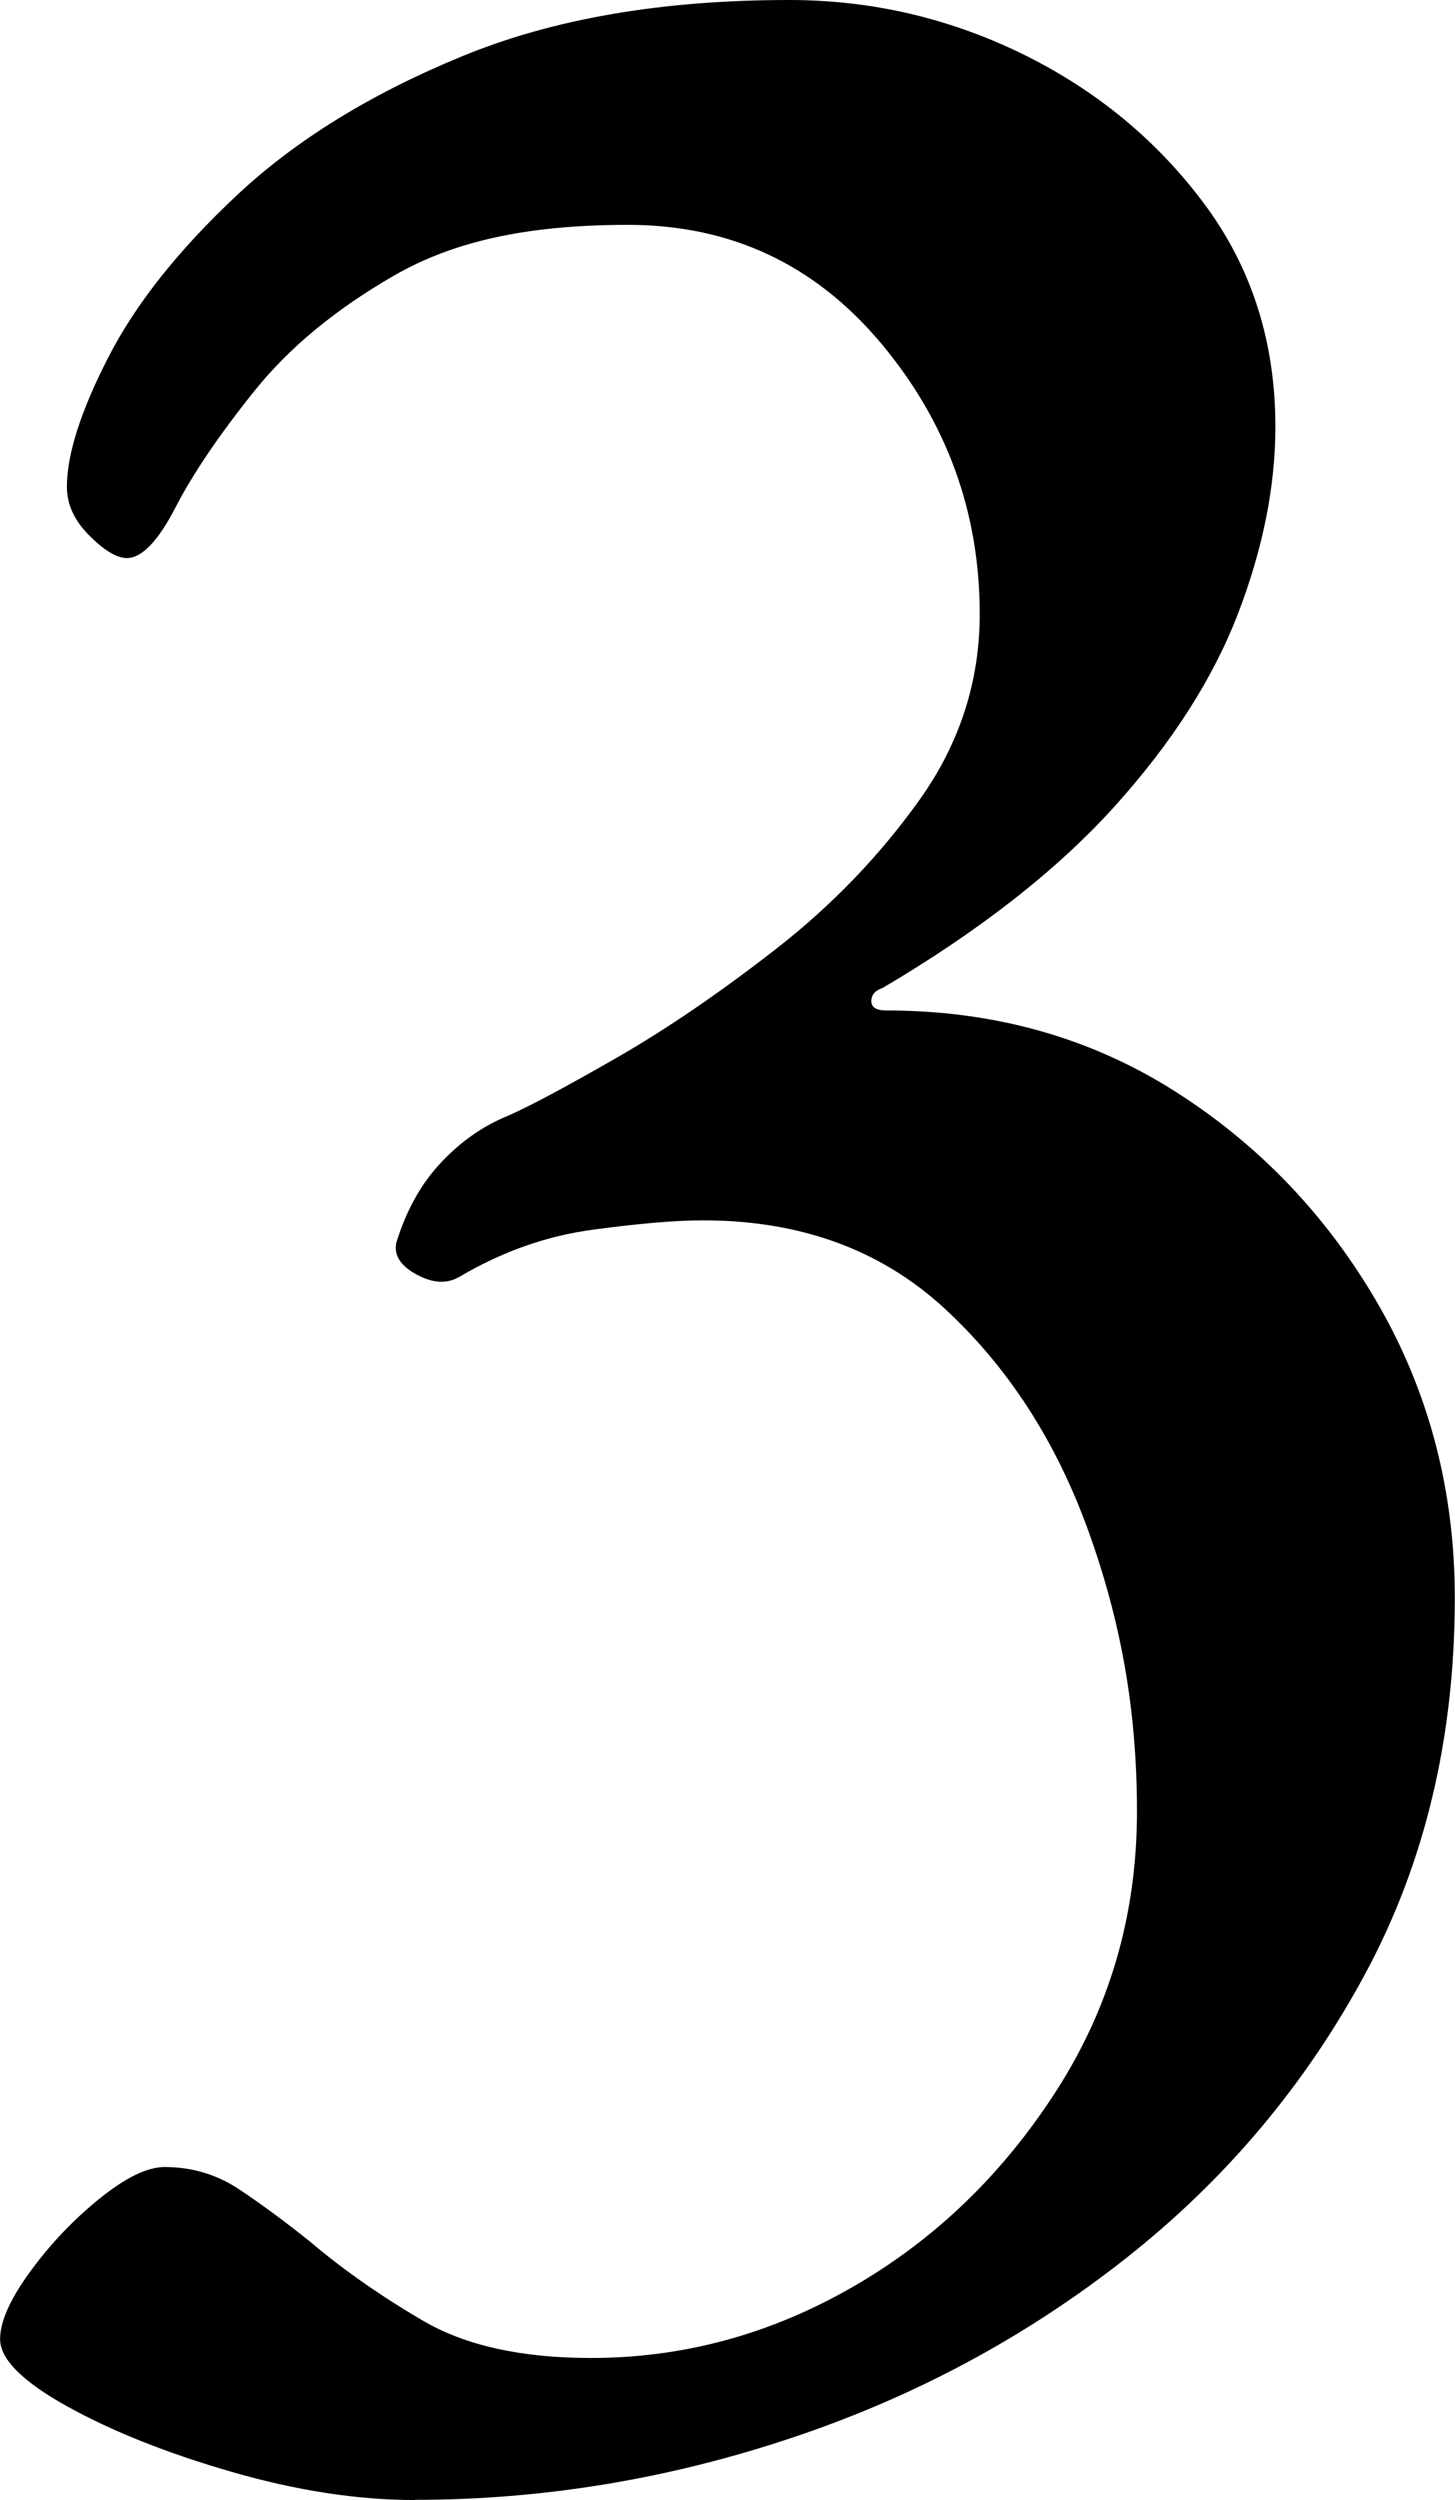
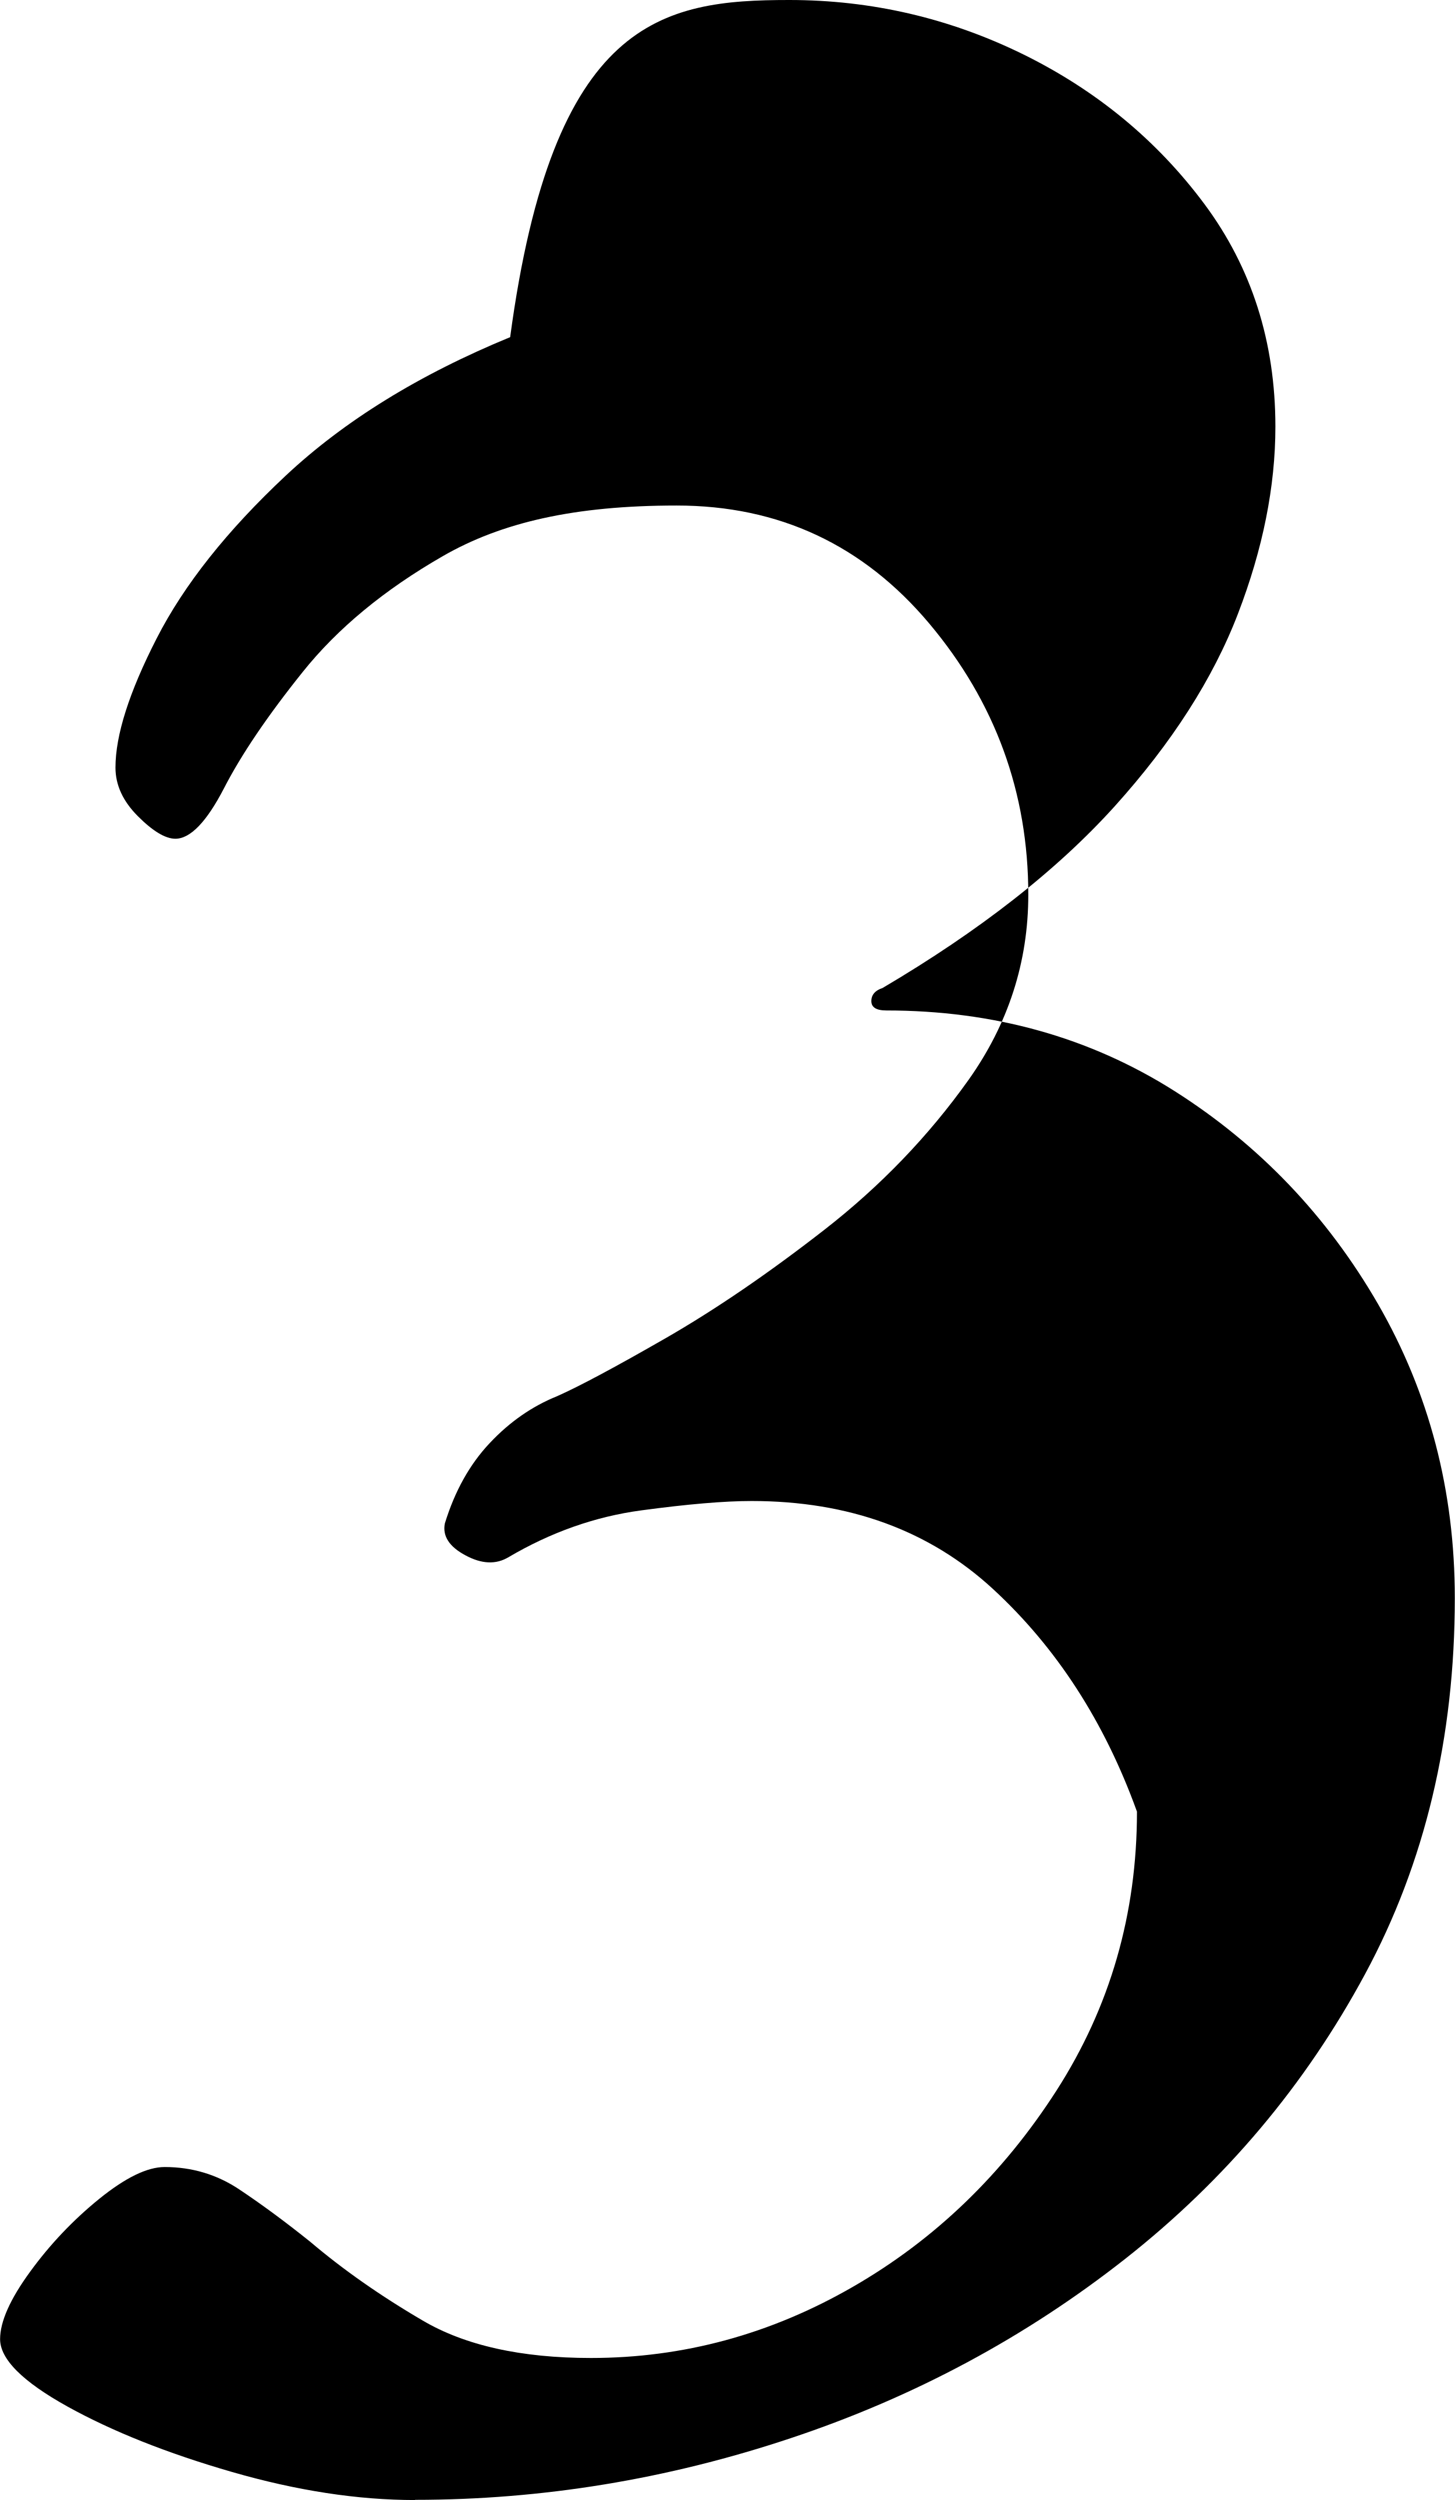
<svg xmlns="http://www.w3.org/2000/svg" id="_レイヤー_1" data-name="レイヤー 1" viewBox="0 0 147.68 253.6">
  <defs>
    <style>
      .cls-1 {
        stroke-width: 0px;
      }
    </style>
  </defs>
-   <path class="cls-1" d="M42.14,253.6c-5.83,0-12.02-.95-18.6-2.85-6.58-1.9-12.15-4.12-16.7-6.64-4.56-2.53-6.83-4.81-6.83-6.83,0-1.77,1.01-4.05,3.04-6.83,2.02-2.78,4.37-5.25,7.02-7.4,2.66-2.15,4.87-3.23,6.64-3.23,2.78,0,5.32.76,7.59,2.28,2.28,1.52,4.68,3.29,7.21,5.32,3.29,2.79,7.08,5.45,11.39,7.97,4.3,2.53,10,3.8,17.08,3.8,9.36,0,18.22-2.4,26.57-7.21,8.35-4.8,15.24-11.45,20.69-19.93,5.44-8.48,8.16-17.9,8.16-28.28s-1.65-19.36-4.93-28.47c-3.29-9.11-8.16-16.64-14.62-22.59-6.45-5.94-14.62-8.92-24.49-8.92-2.79,0-6.52.32-11.2.95-4.69.63-9.18,2.22-13.48,4.75-1.27.76-2.72.7-4.37-.19-1.65-.88-2.34-1.96-2.09-3.23,1.01-3.29,2.53-6.01,4.56-8.16,2.02-2.15,4.3-3.73,6.83-4.75,2.28-1.01,5.94-2.97,11.01-5.88,5.06-2.91,10.44-6.58,16.13-11.01,5.69-4.43,10.56-9.49,14.62-15.19,4.04-5.69,6.07-11.96,6.07-18.79,0-10.37-3.36-19.55-10.06-27.52-6.71-7.97-15.25-11.96-25.63-11.96s-17.78,1.71-23.73,5.13c-5.95,3.42-10.7,7.34-14.24,11.77-3.55,4.43-6.21,8.35-7.97,11.77-1.77,3.42-3.42,5.13-4.94,5.13-1.01,0-2.28-.76-3.8-2.28-1.52-1.52-2.28-3.16-2.28-4.94,0-3.29,1.39-7.65,4.18-13.1,2.78-5.44,7.15-10.94,13.1-16.51,5.94-5.56,13.54-10.25,22.78-14.05C56.12,1.9,67.2,0,80.1,0c8.35,0,16.26,1.84,23.73,5.5,7.46,3.67,13.6,8.73,18.41,15.19,4.8,6.45,7.21,13.99,7.21,22.59,0,6.07-1.27,12.4-3.8,18.98-2.53,6.58-6.71,13.1-12.53,19.55-5.83,6.45-13.67,12.59-23.54,18.41-.76.25-1.14.7-1.14,1.33s.5.95,1.52.95c10.88,0,20.63,2.72,29.23,8.16,8.6,5.45,15.5,12.66,20.69,21.64,5.18,8.99,7.78,18.92,7.78,29.8,0,14.18-3.04,26.9-9.11,38.15-6.07,11.26-14.18,20.88-24.3,28.85-10.13,7.97-21.45,14.05-33.98,18.22-12.53,4.18-25.25,6.26-38.15,6.26Z" />
+   <path class="cls-1" d="M42.14,253.6c-5.83,0-12.02-.95-18.6-2.85-6.58-1.9-12.15-4.12-16.7-6.64-4.56-2.53-6.83-4.81-6.83-6.83,0-1.77,1.01-4.05,3.04-6.83,2.02-2.78,4.37-5.25,7.02-7.4,2.66-2.15,4.87-3.23,6.64-3.23,2.78,0,5.32.76,7.59,2.28,2.28,1.52,4.68,3.29,7.21,5.32,3.29,2.79,7.08,5.45,11.39,7.97,4.3,2.53,10,3.8,17.08,3.8,9.36,0,18.22-2.4,26.57-7.21,8.35-4.8,15.24-11.45,20.69-19.93,5.44-8.48,8.16-17.9,8.16-28.28c-3.29-9.11-8.16-16.64-14.62-22.59-6.45-5.94-14.62-8.92-24.49-8.92-2.79,0-6.52.32-11.2.95-4.69.63-9.18,2.22-13.48,4.75-1.27.76-2.72.7-4.37-.19-1.65-.88-2.34-1.96-2.09-3.23,1.01-3.29,2.53-6.01,4.56-8.16,2.02-2.15,4.3-3.73,6.83-4.75,2.28-1.01,5.94-2.97,11.01-5.88,5.06-2.91,10.44-6.58,16.13-11.01,5.69-4.43,10.56-9.49,14.62-15.19,4.04-5.69,6.07-11.96,6.07-18.79,0-10.37-3.36-19.55-10.06-27.52-6.71-7.97-15.25-11.96-25.63-11.96s-17.78,1.71-23.73,5.13c-5.95,3.42-10.7,7.34-14.24,11.77-3.55,4.43-6.21,8.35-7.97,11.77-1.77,3.42-3.42,5.13-4.94,5.13-1.01,0-2.28-.76-3.8-2.28-1.52-1.52-2.28-3.16-2.28-4.94,0-3.29,1.39-7.65,4.18-13.1,2.78-5.44,7.15-10.94,13.1-16.51,5.94-5.56,13.54-10.25,22.78-14.05C56.12,1.9,67.2,0,80.1,0c8.35,0,16.26,1.84,23.73,5.5,7.46,3.67,13.6,8.73,18.41,15.19,4.8,6.45,7.21,13.99,7.21,22.59,0,6.07-1.27,12.4-3.8,18.98-2.53,6.58-6.71,13.1-12.53,19.55-5.83,6.45-13.67,12.59-23.54,18.41-.76.25-1.14.7-1.14,1.33s.5.95,1.52.95c10.88,0,20.63,2.72,29.23,8.16,8.6,5.45,15.5,12.66,20.69,21.64,5.18,8.99,7.78,18.92,7.78,29.8,0,14.18-3.04,26.9-9.11,38.15-6.07,11.26-14.18,20.88-24.3,28.85-10.13,7.97-21.45,14.05-33.98,18.22-12.53,4.18-25.25,6.26-38.15,6.26Z" />
</svg>